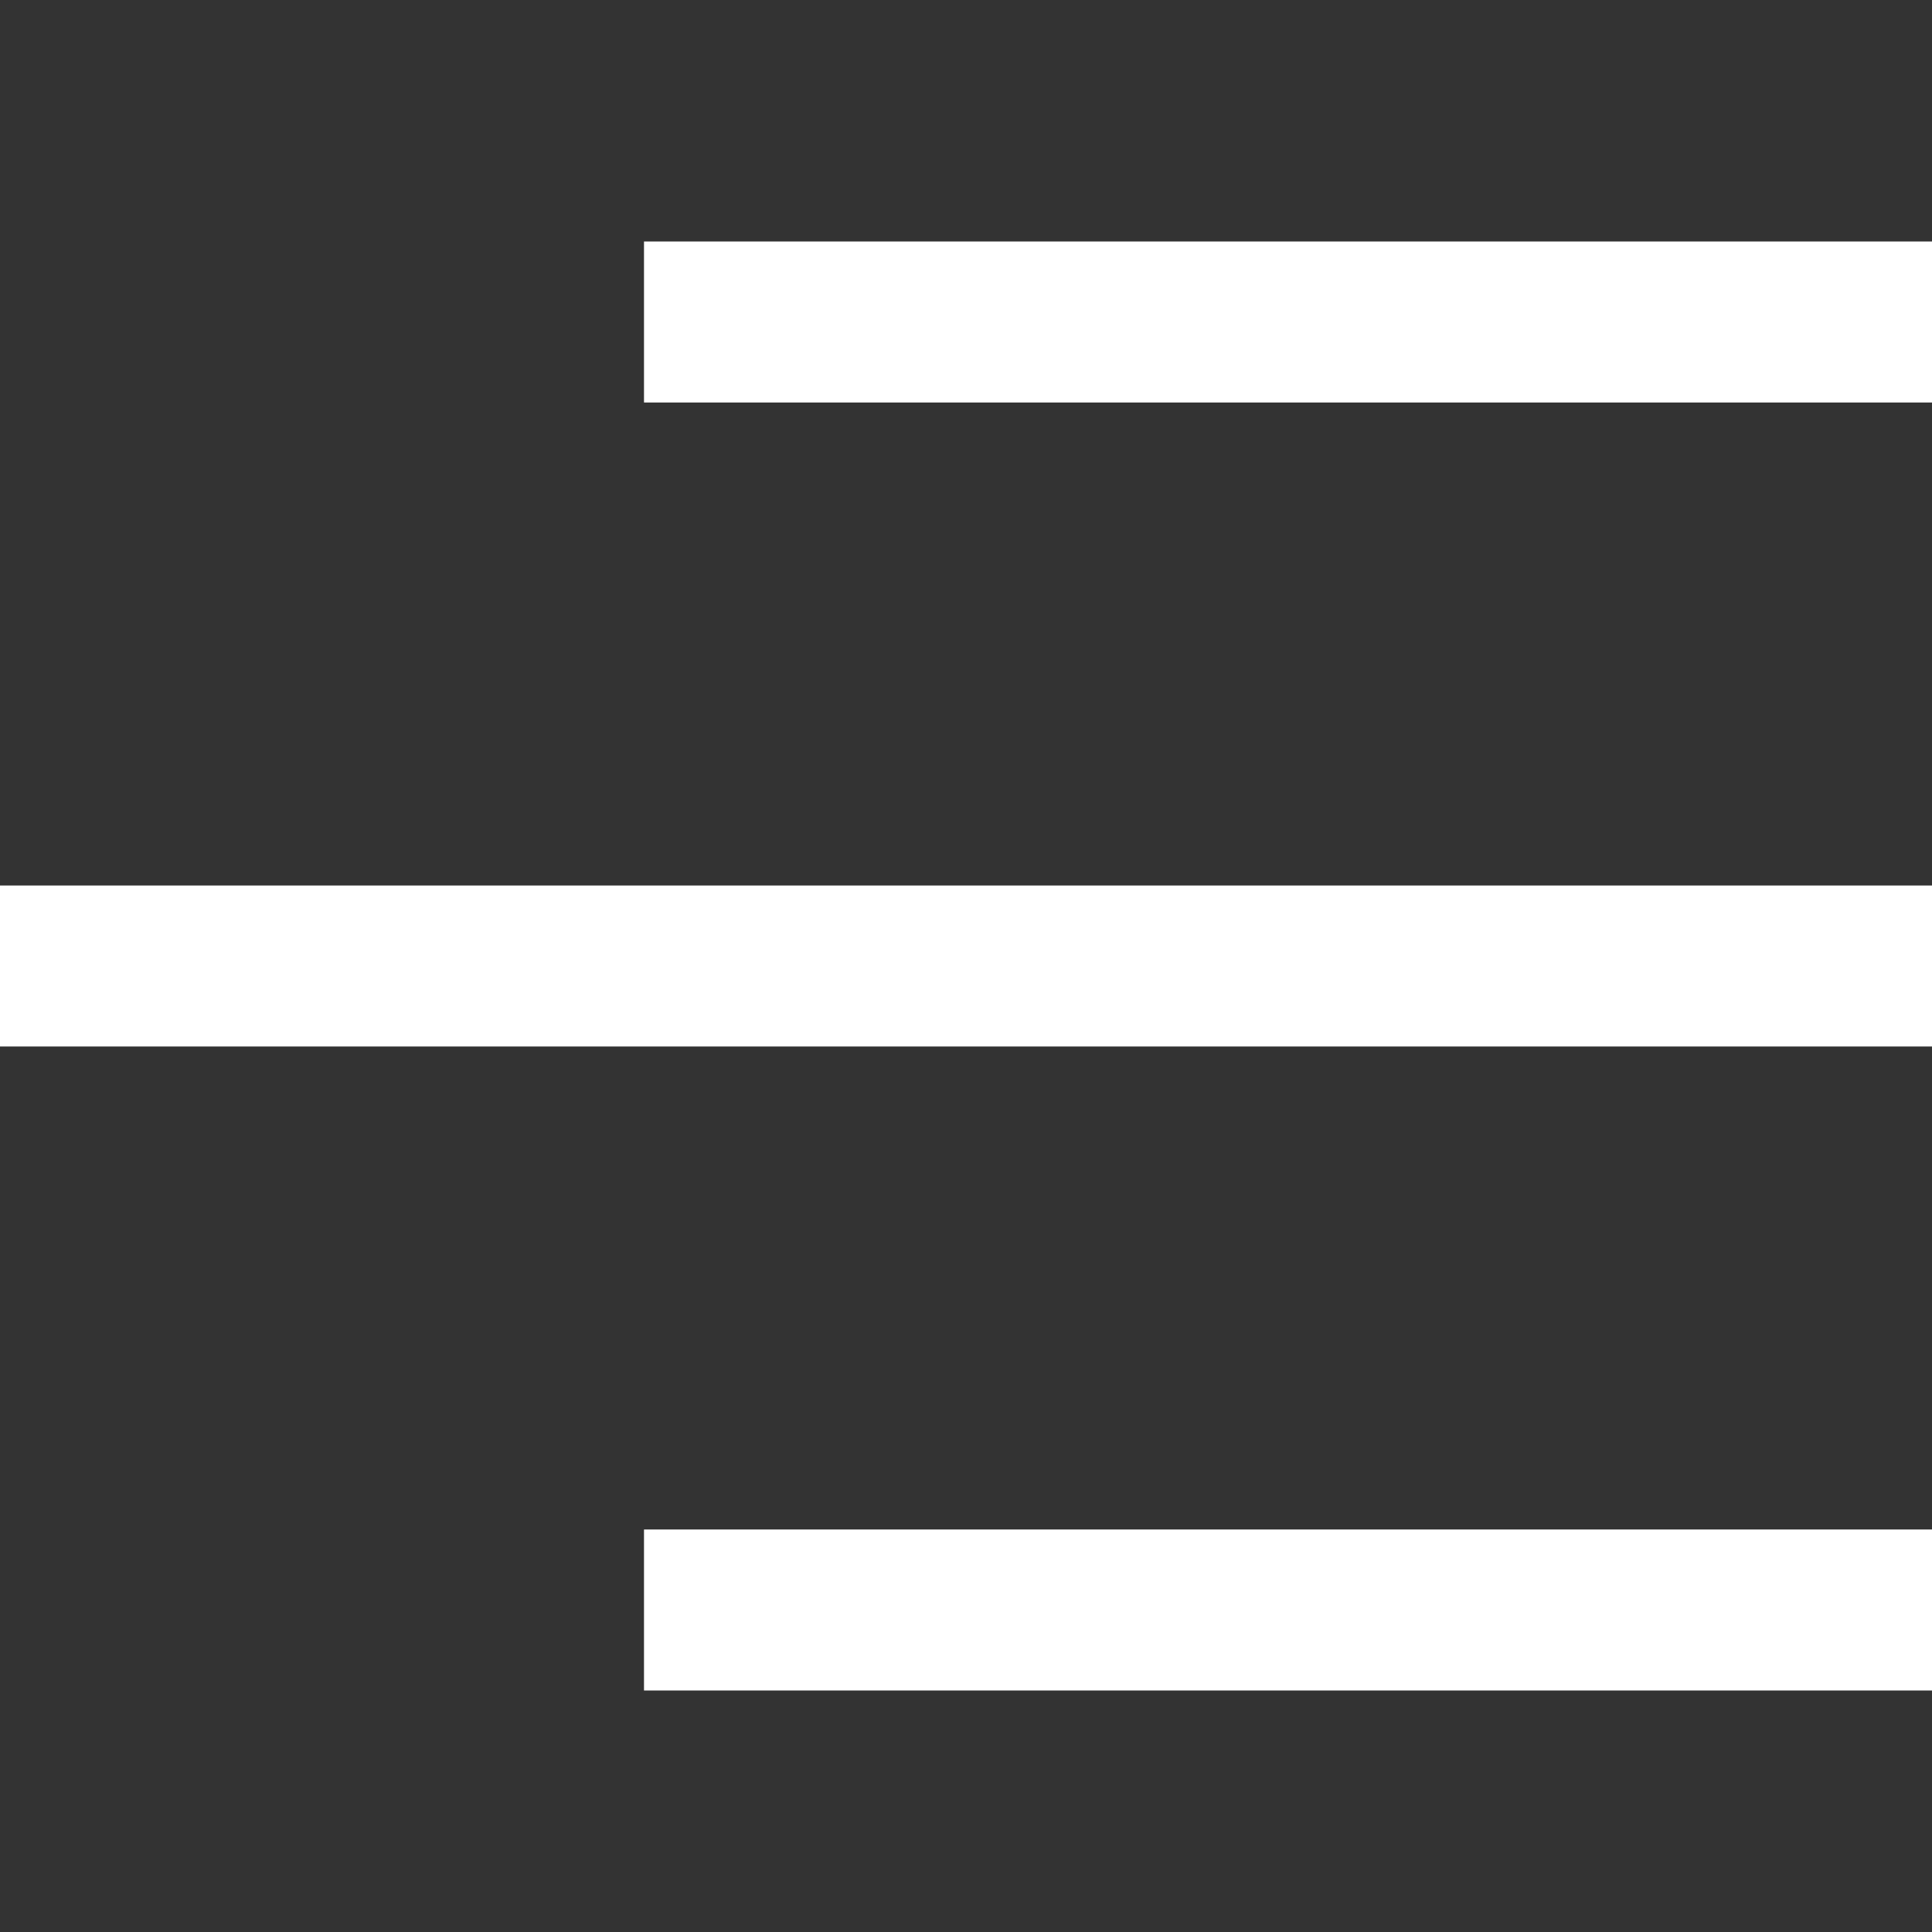
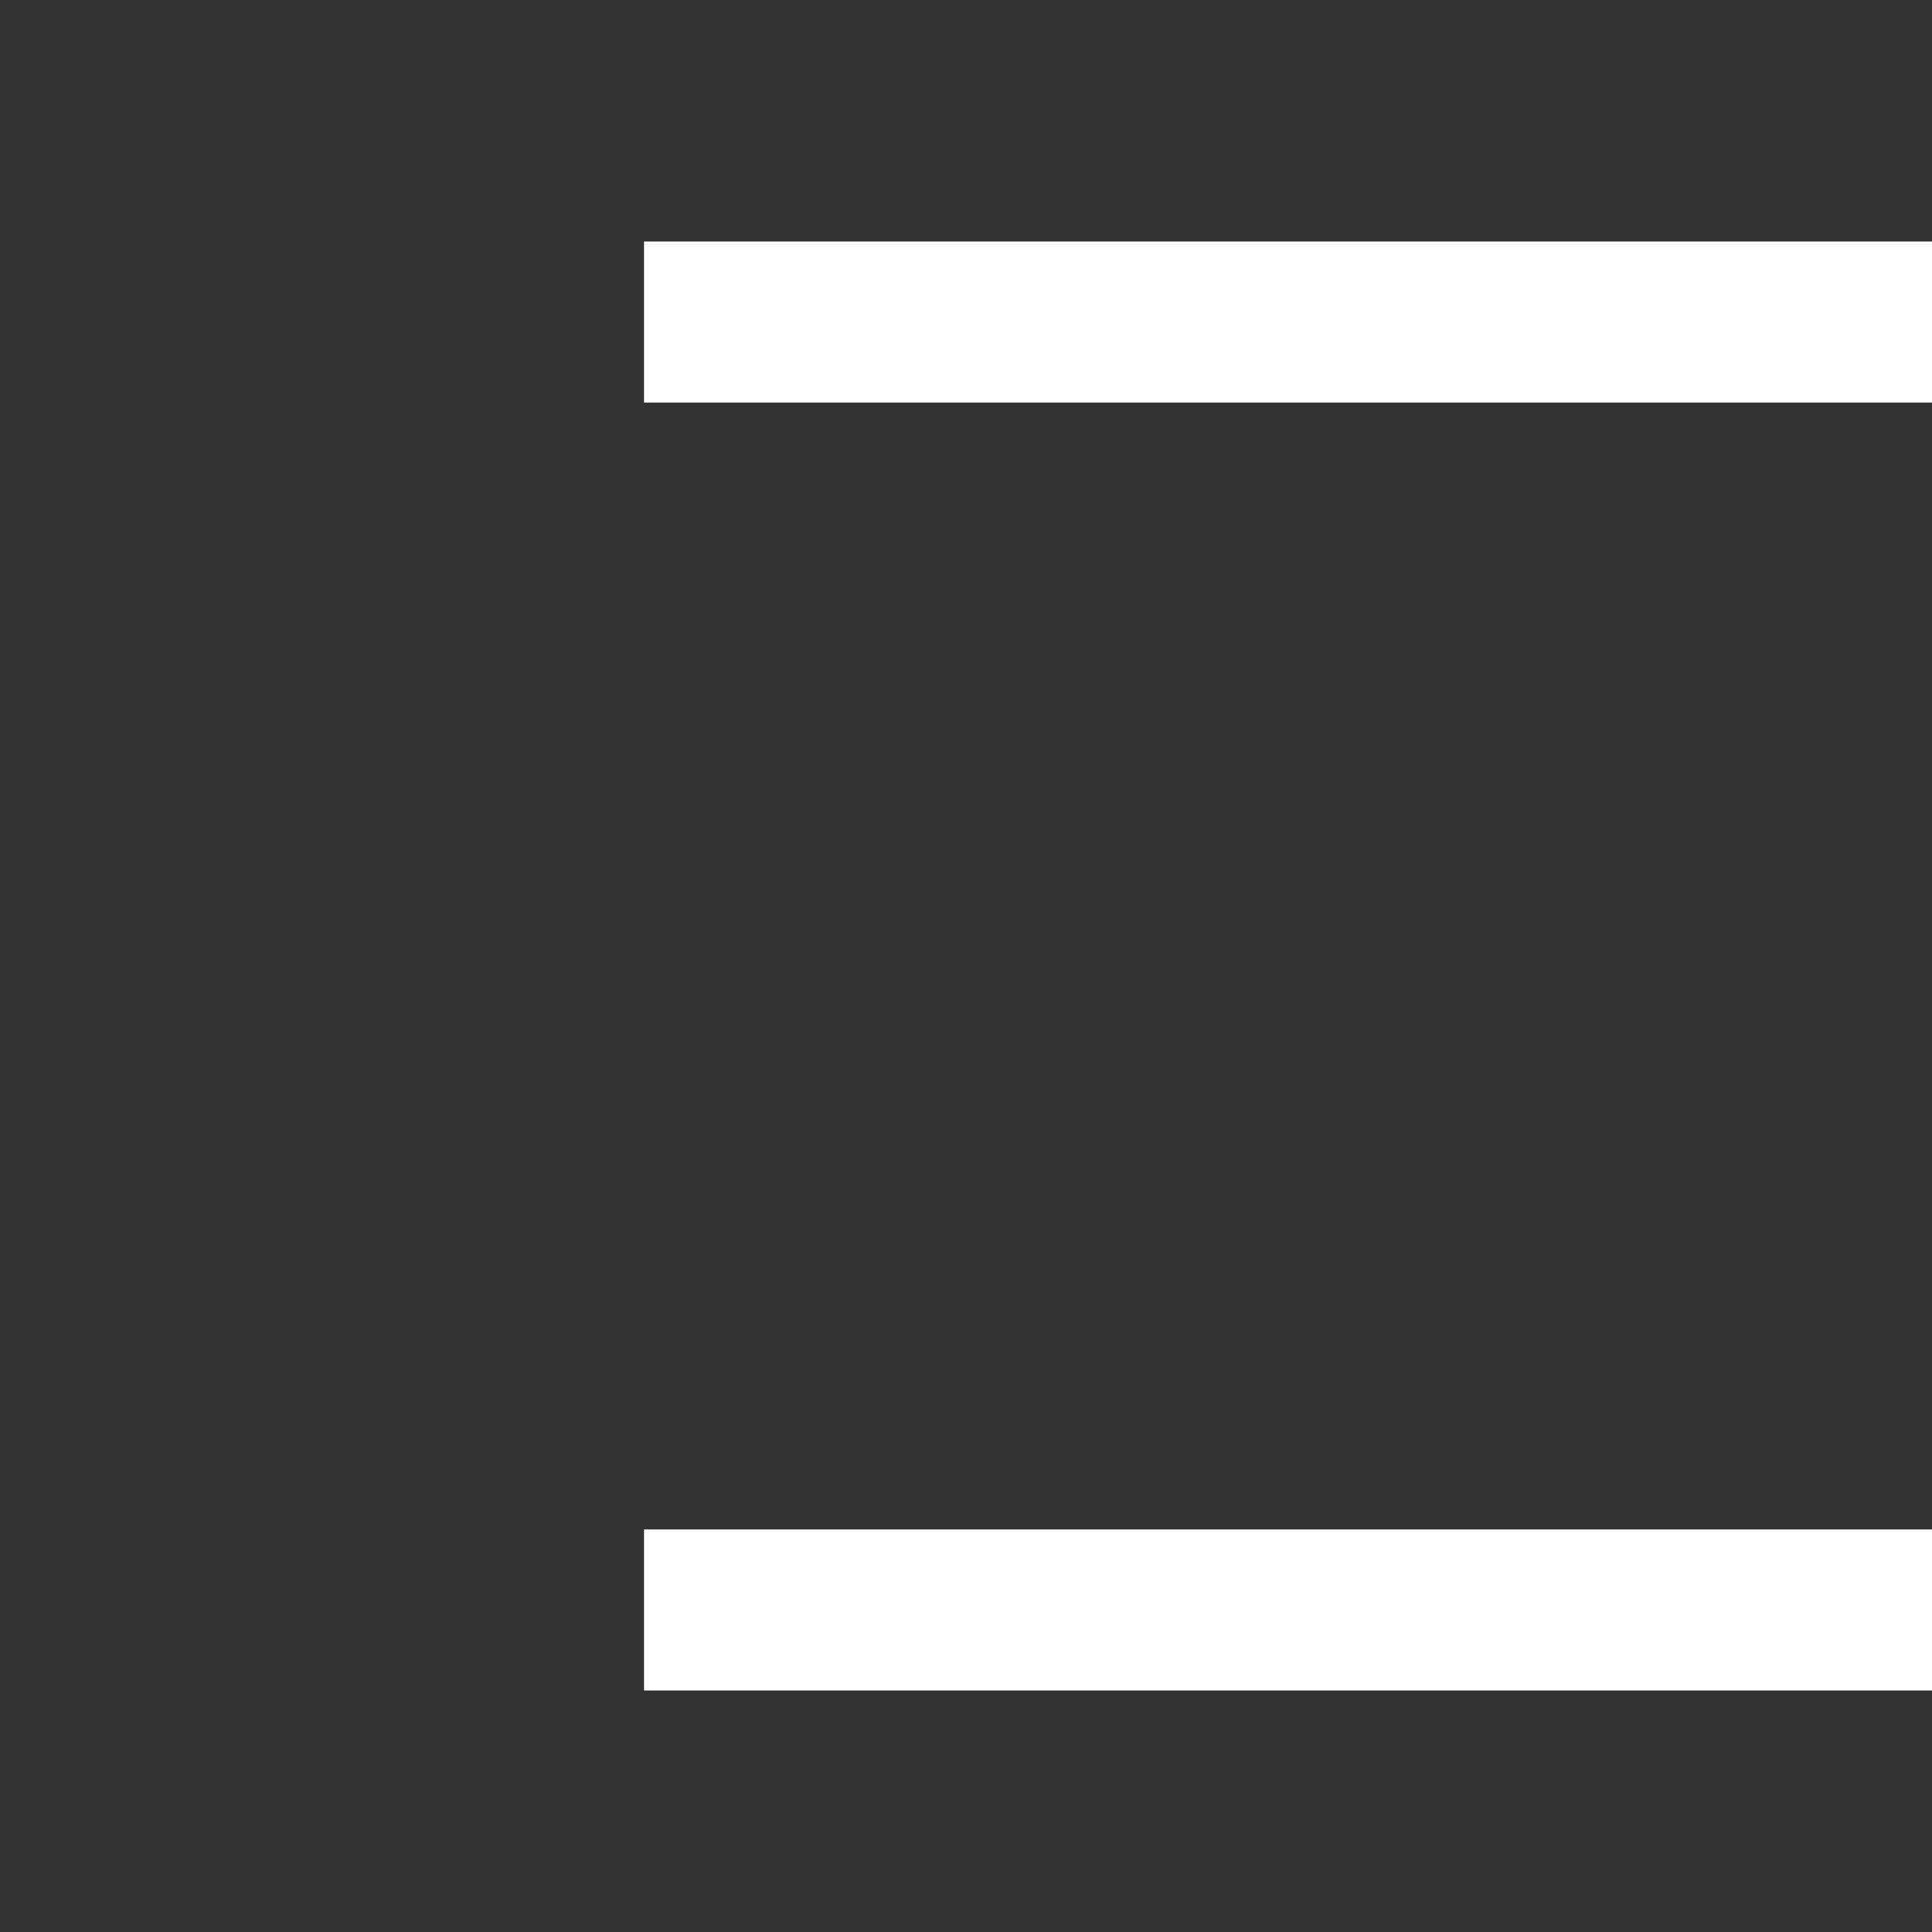
<svg xmlns="http://www.w3.org/2000/svg" width="24" height="24" viewBox="0 0 24 24" fill="none">
  <rect x="0" y="0" width="24" height="24" fill="#333333" stroke="none" />
  <line x1="8" y1="4" x2="24" y2="4" stroke="white" stroke-width="2" />
-   <line y1="12" x2="24" y2="12" stroke="white" stroke-width="2" />
  <line x1="8" y1="20" x2="24" y2="20" stroke="white" stroke-width="2" />
</svg>